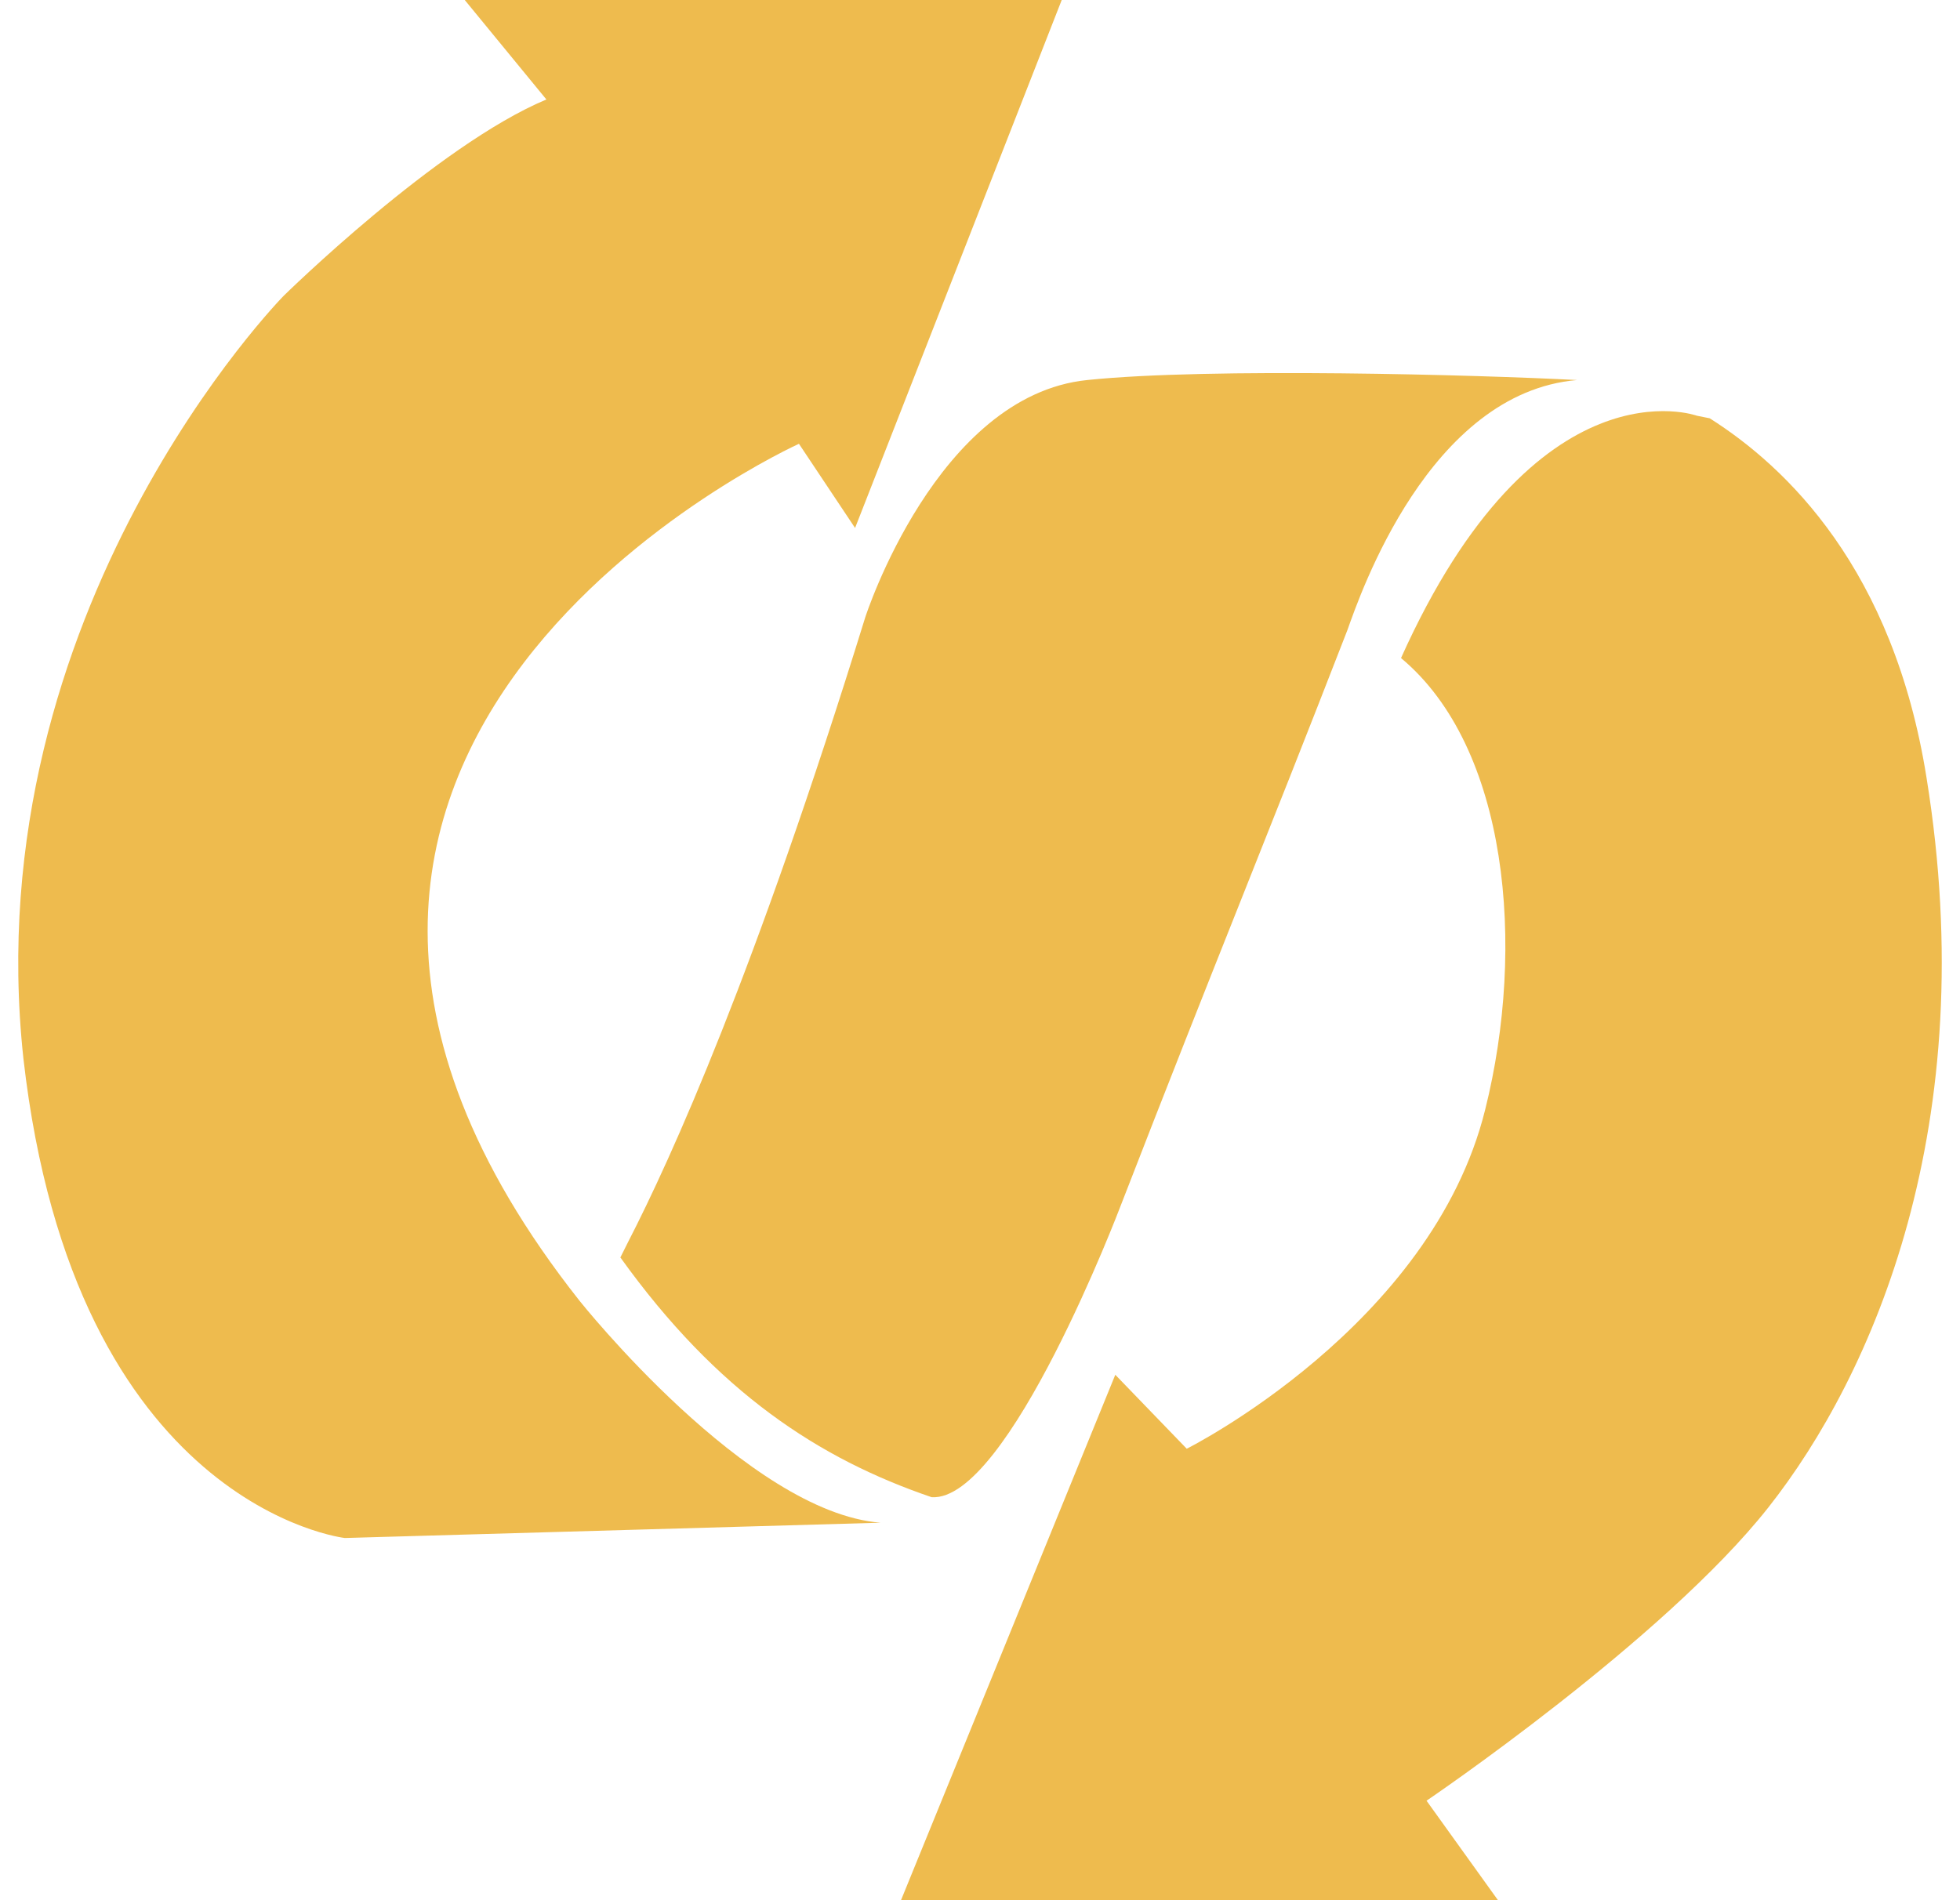
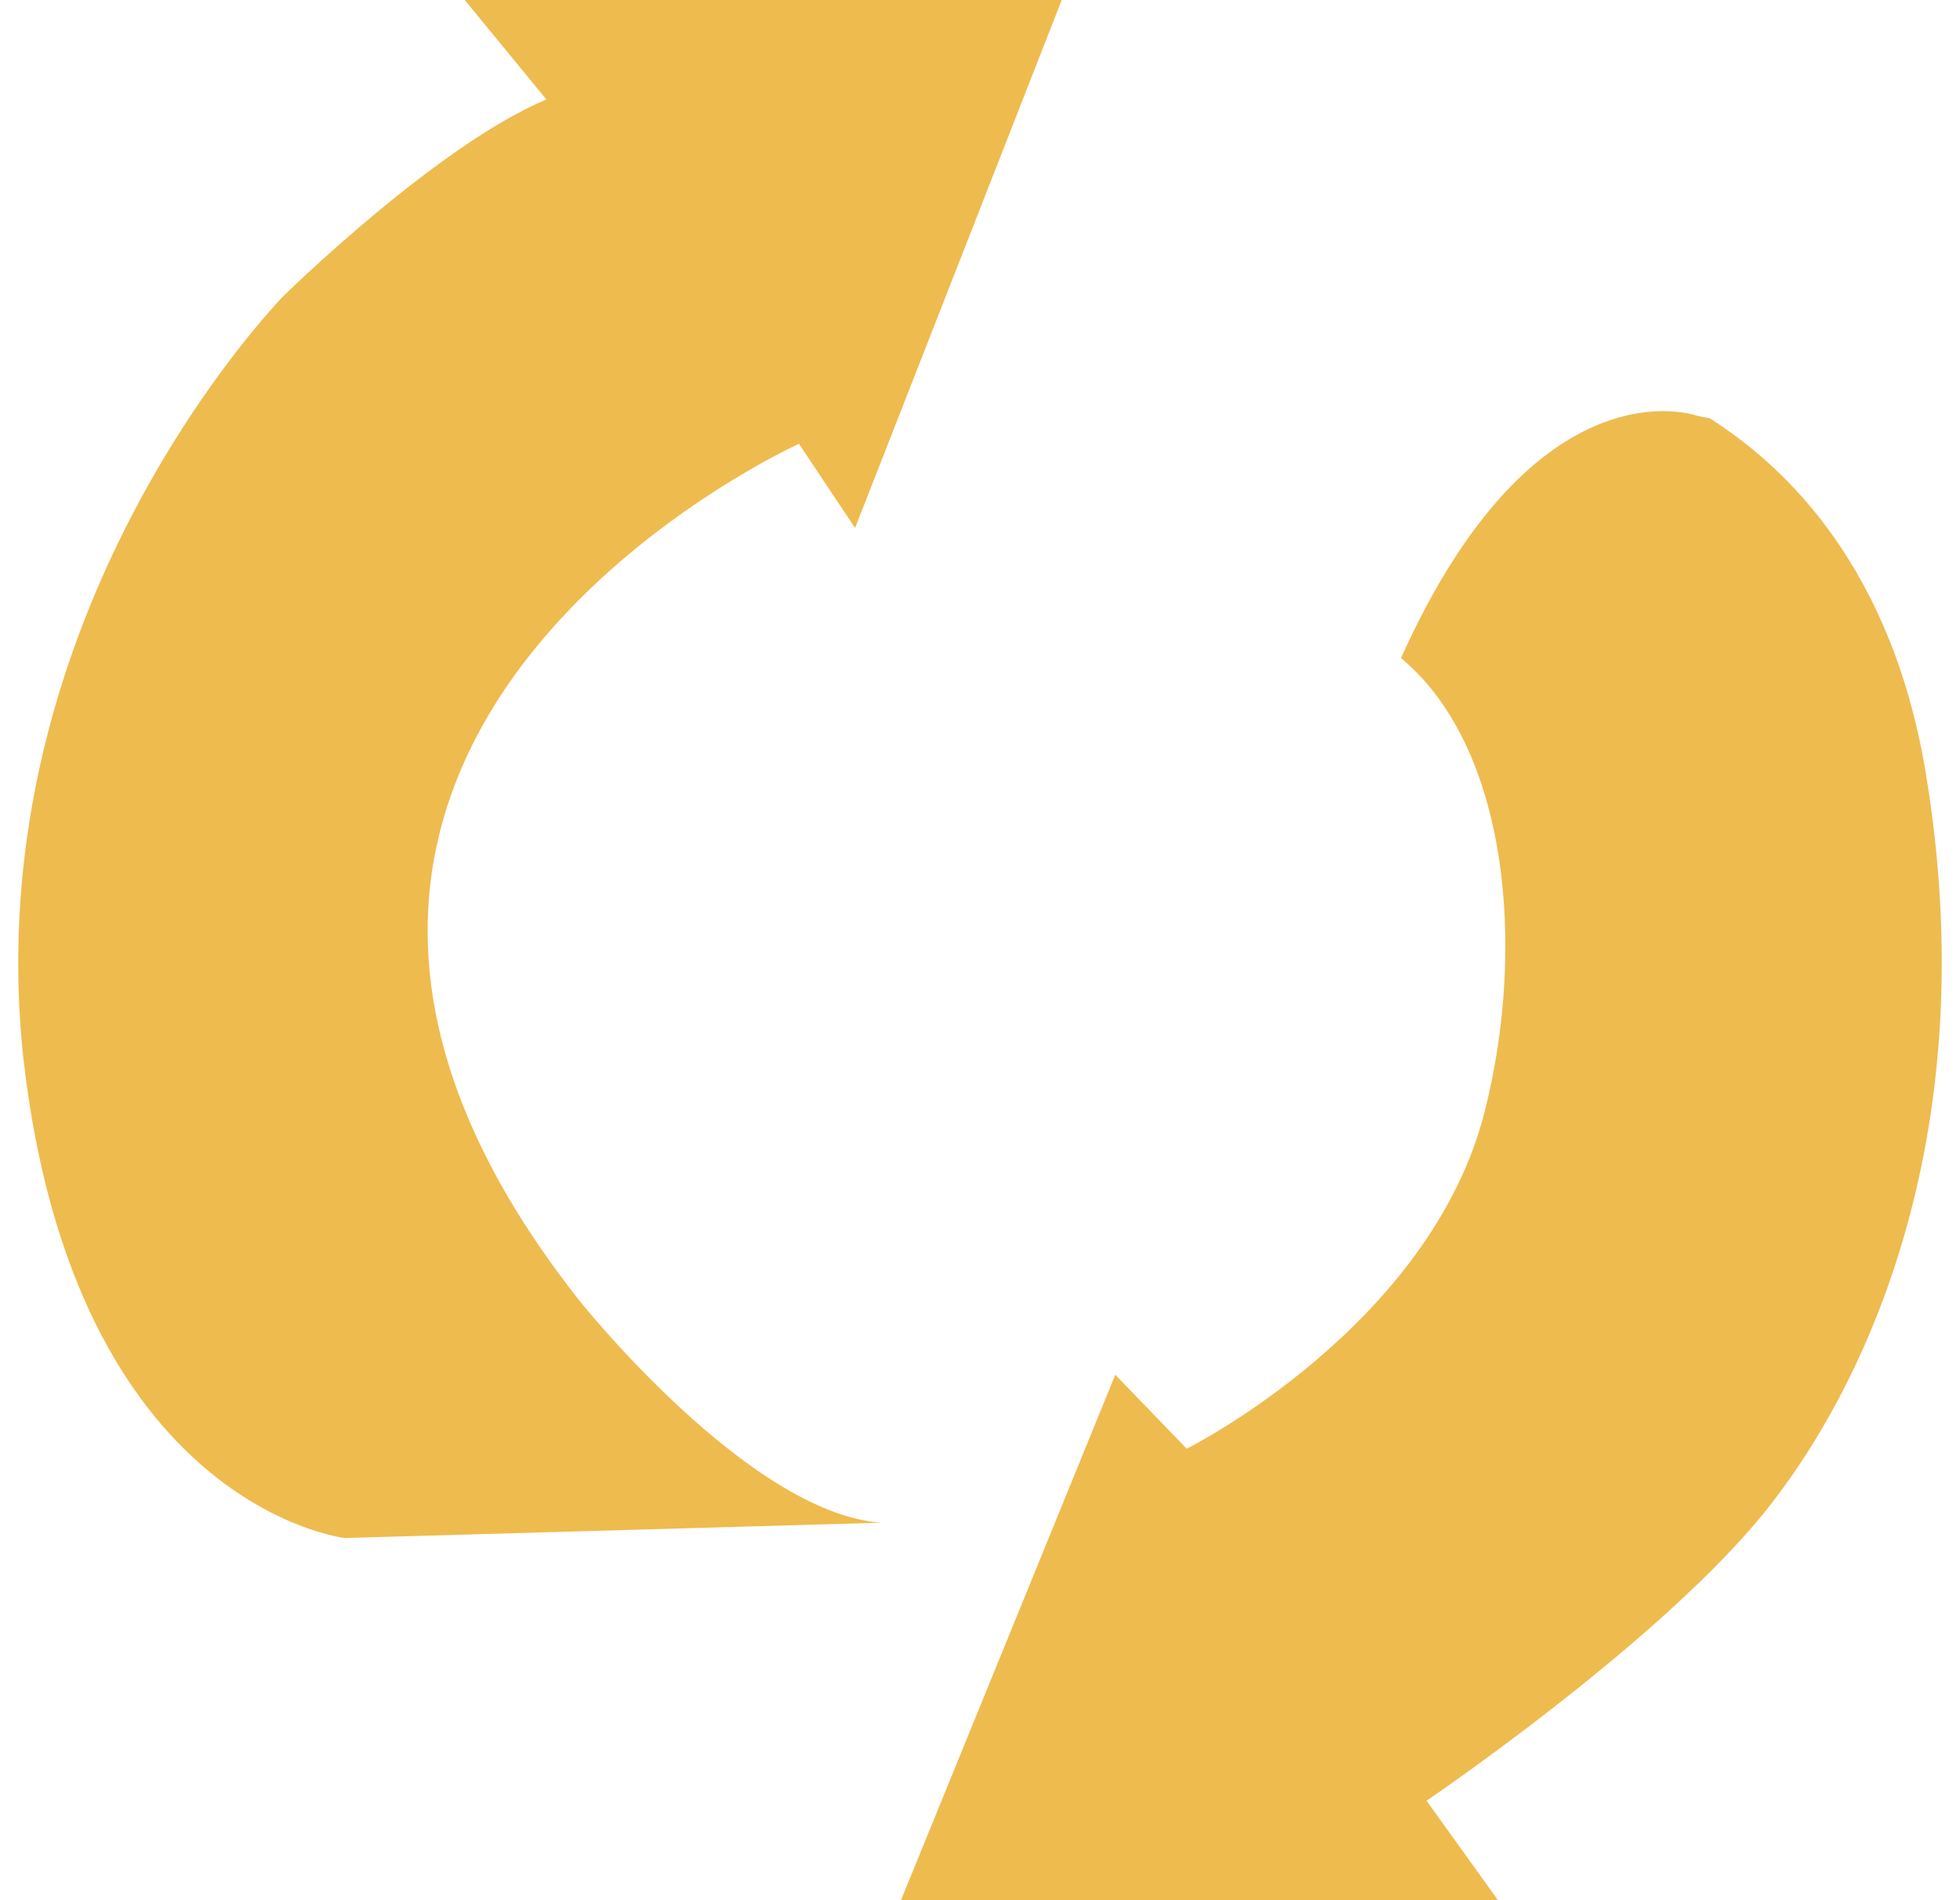
<svg xmlns="http://www.w3.org/2000/svg" version="1.1" id="Layer_1" x="0px" y="0px" width="66px" height="64px" viewBox="-0.019 126.463 595.268 588.175" enable-background="new -0.019 126.463 595.268 588.175" xml:space="preserve">
  <path fill="#eebb4e" d="M590.543,367.259c-10.264-64.739-43.423-96.318-67.107-111.319l-3.947-0.79c0,0-49.738-18.159-91.582,75.002  c33.159,27.632,38.686,89.213,26.054,139.741c-16.579,67.107-92.371,105.003-92.371,105.003l-22.105-22.896l-66.318,162.637h184.742  l-22.105-30.79c0,0,73.423-49.738,105.792-90.792C573.963,552.001,607.912,474.631,590.543,367.259z" />
  <g>
    <path fill="#eebb4e" d="M173.689,529.106c-136.582-172.9,67.897-265.271,67.897-265.271l17.368,26.053l63.949-163.426H138.161l25.265,30.791   c-33.948,14.211-81.318,60.791-81.318,60.791s-95.529,97.108-80.528,236.059c15.79,138.952,99.477,148.426,99.477,148.426   l165.794-4.737C225.796,594.634,173.689,529.106,173.689,529.106z" />
-     <path fill="#eebb4e" d="M330.799,244.098c-46.58,4.737-68.687,73.423-68.687,73.423c-33.948,109.74-60.002,167.374-73.423,193.426l-2.368,4.737   c30,41.844,61.58,62.37,96.318,74.213c23.685,1.579,58.422-90.003,58.422-90.003c30.001-77.37,44.212-111.319,70.266-178.426   c3.947-11.053,25.264-73.423,71.055-77.371C452.381,242.519,368.695,240.15,330.799,244.098z" />
  </g>
</svg>